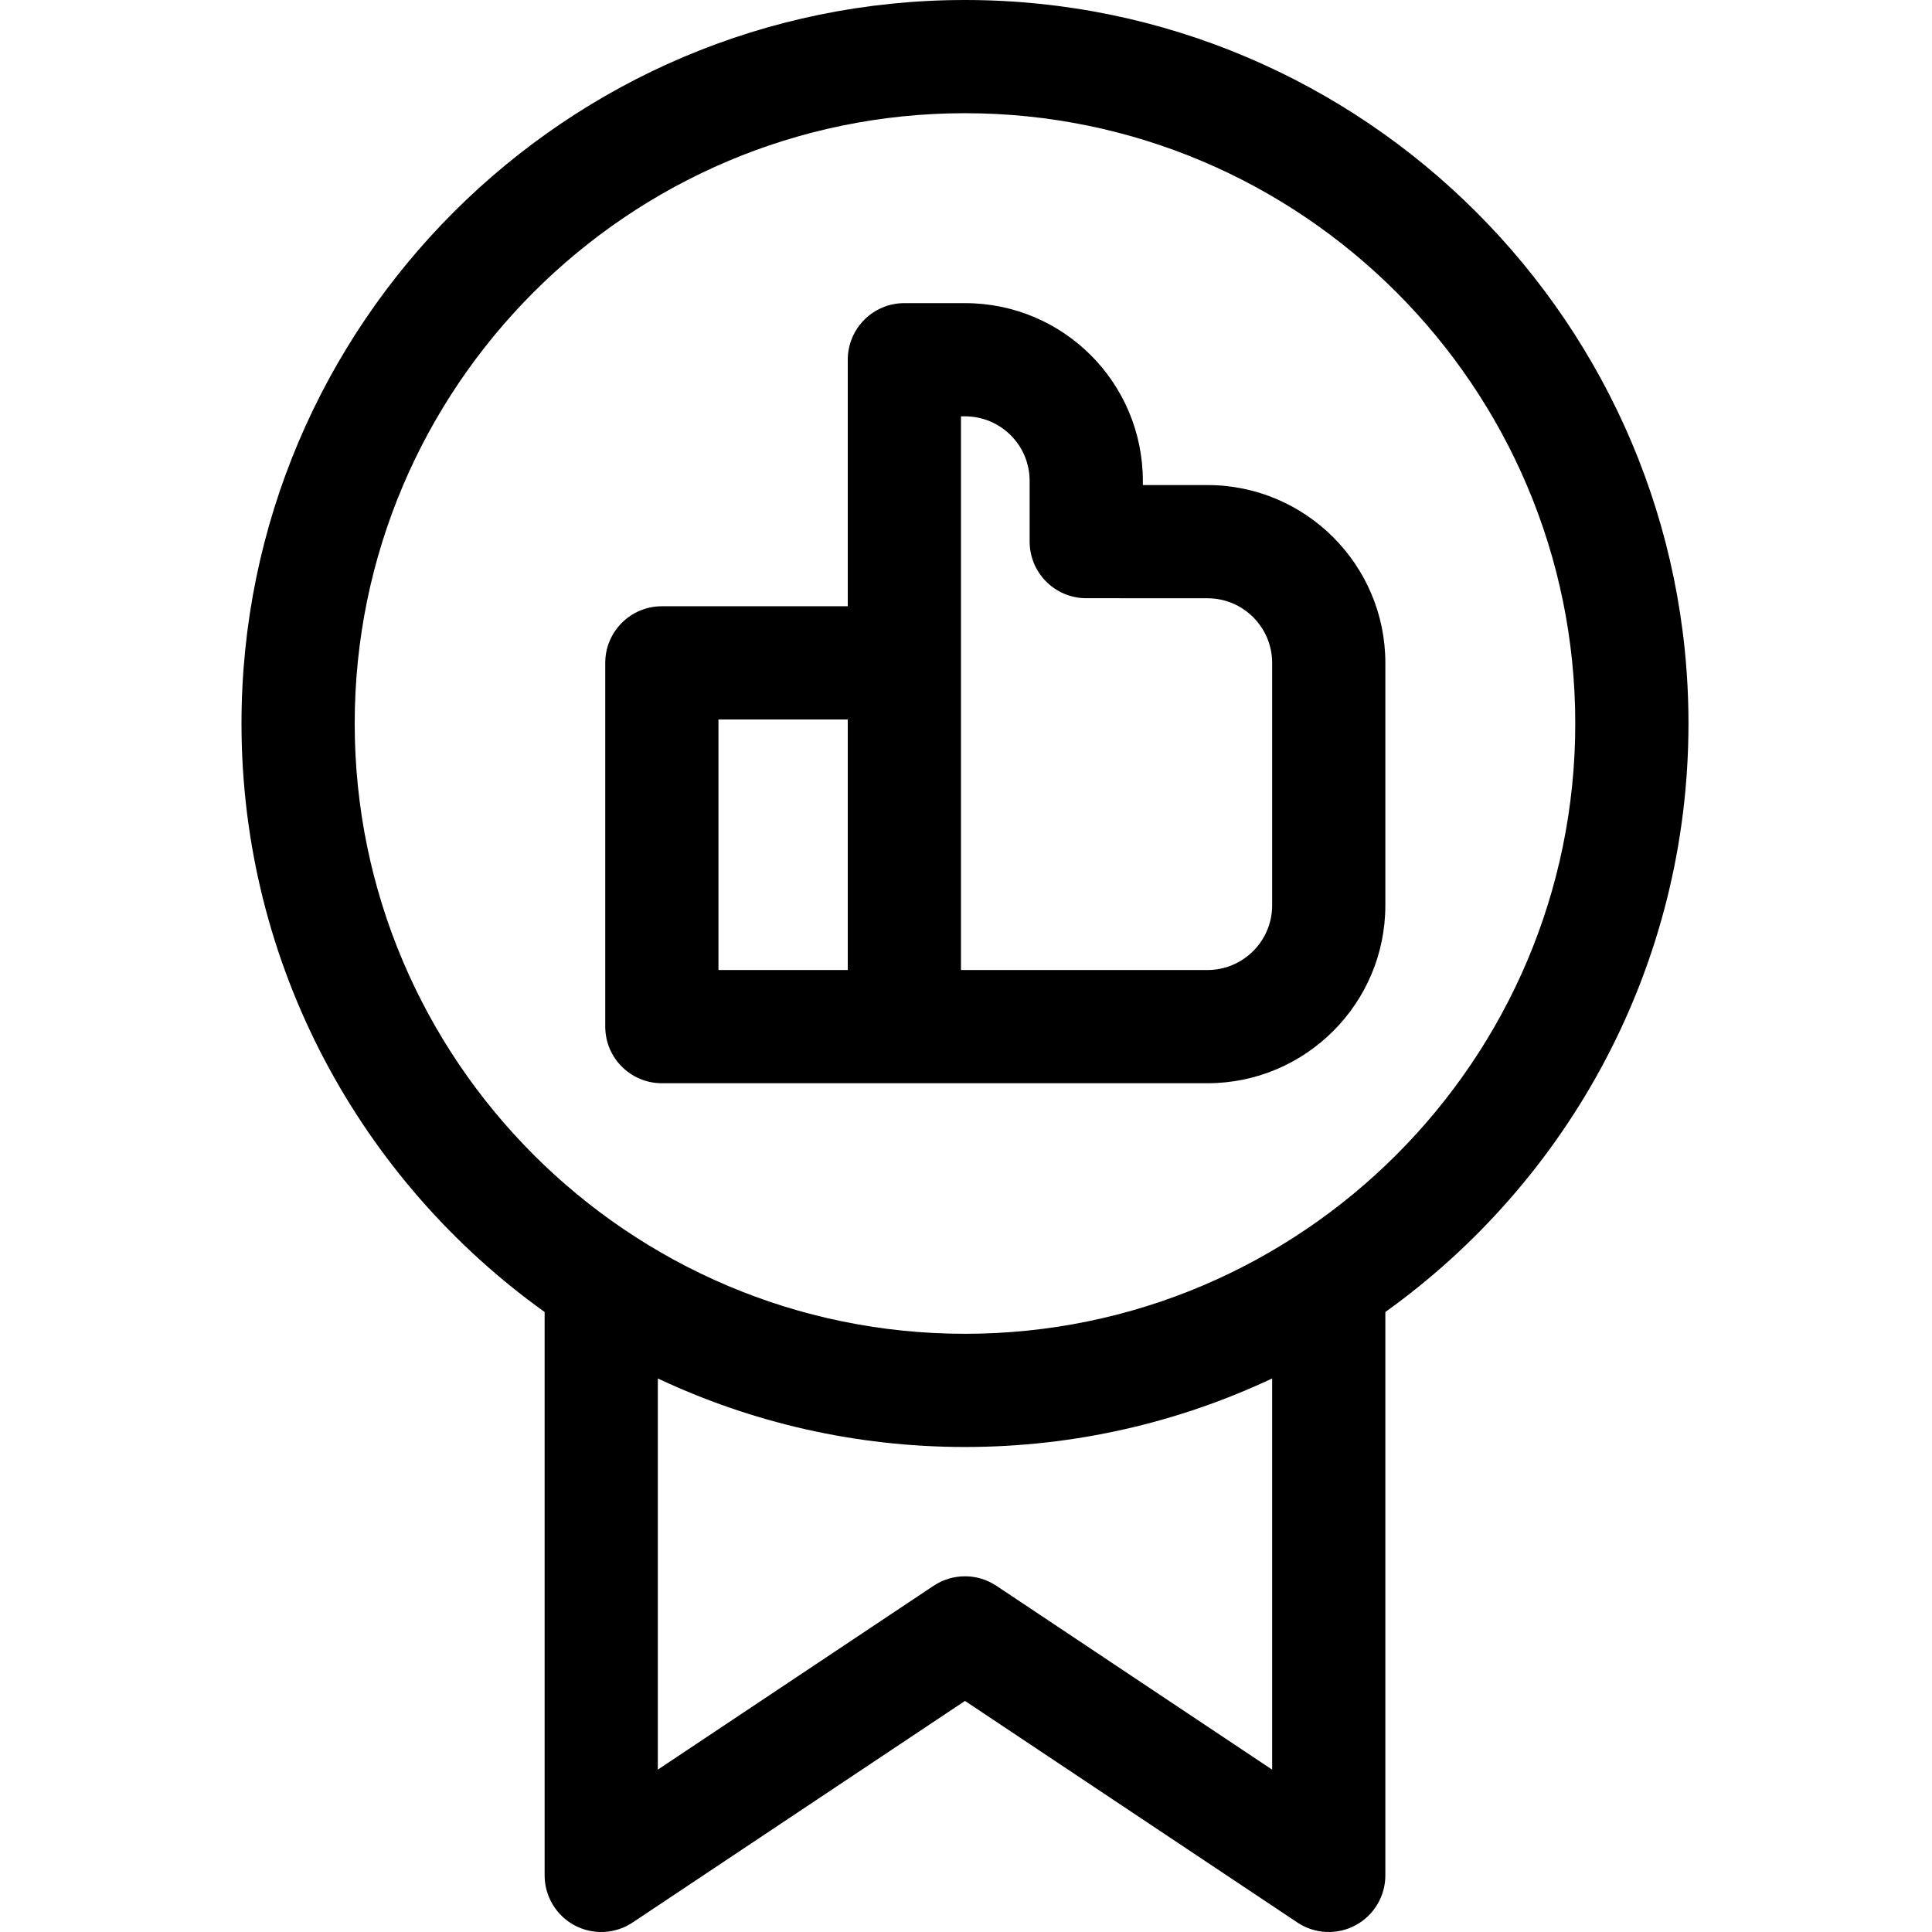
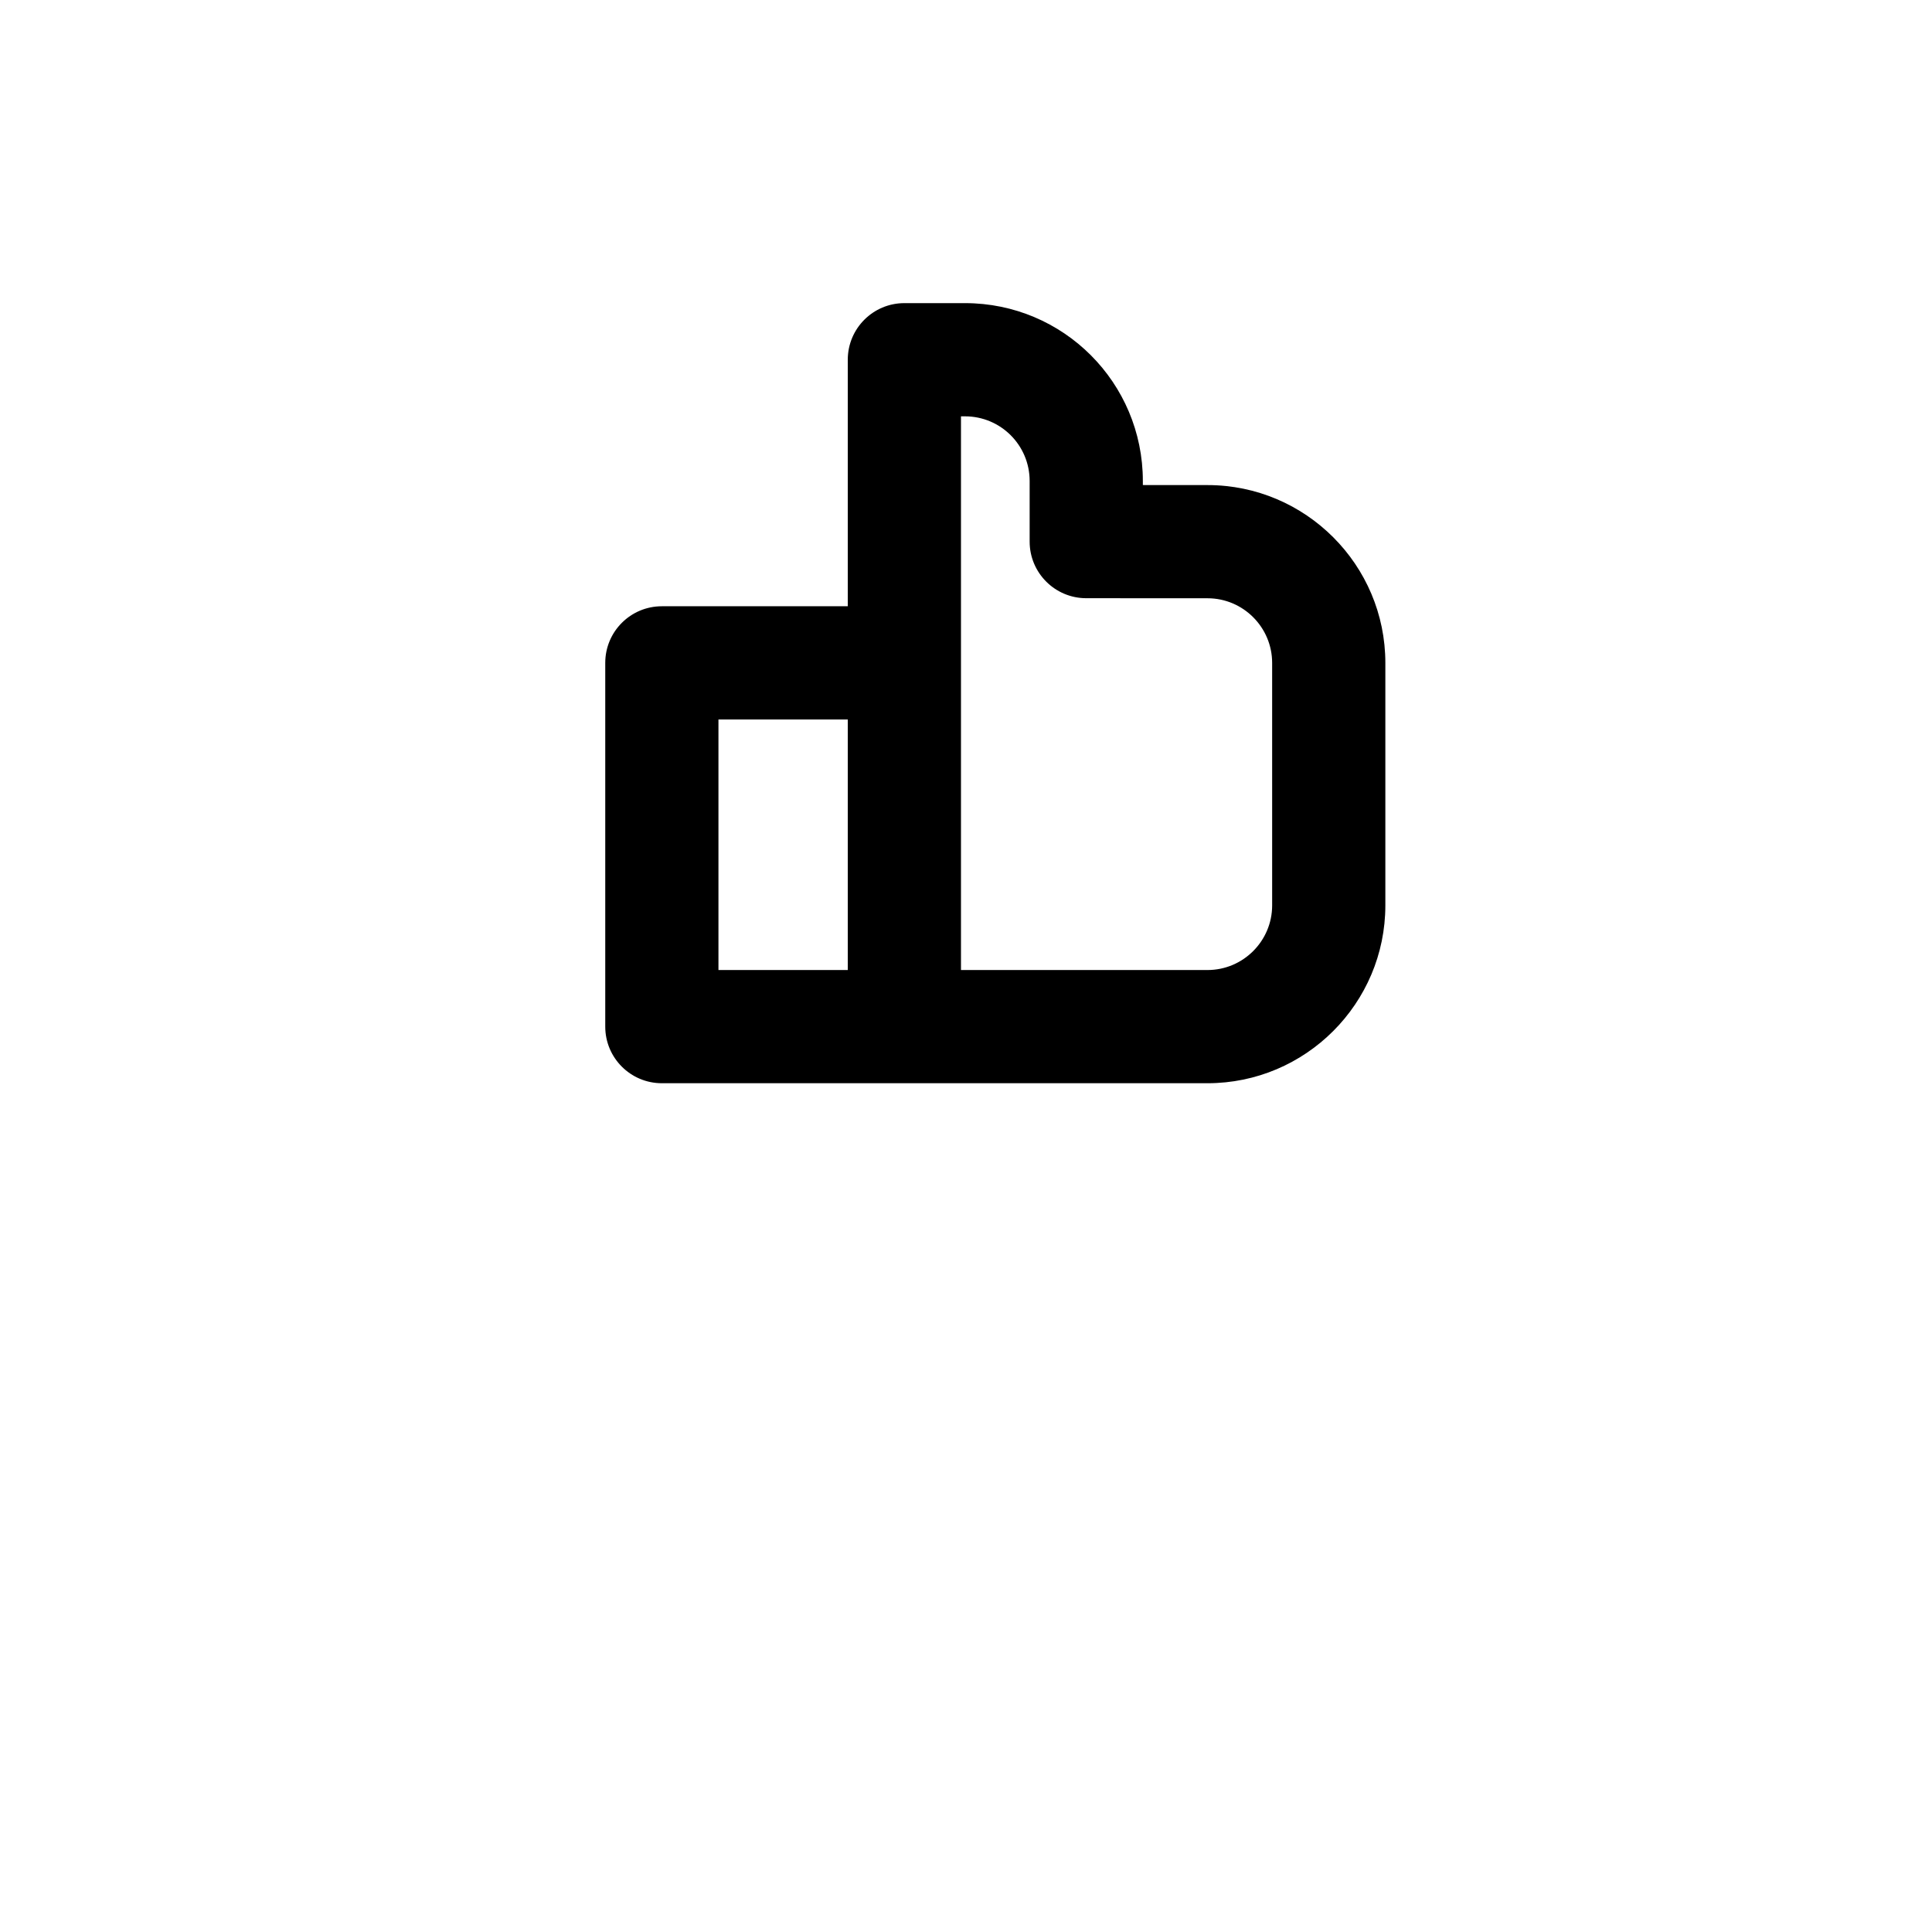
<svg xmlns="http://www.w3.org/2000/svg" height="512pt" viewBox="-64 0 512 512" width="512pt">
  <path d="m256.031 128.551-17.164-.012v-1.074c0-26.031-21.051-47.133-47.133-47.133h-16.066c-8.285 0-15 6.719-15 15v65.332h-49.27c-8.285 0-15 6.719-15 15v96.402c0 8.285 6.715 15 15 15h144.602c25.988 0 47.133-21.145 47.133-47.133v-64.25c0-25.977-21.129-47.121-47.102-47.133zm-95.363 128.516h-34.27v-66.398h34.27zm112.465-17.133c0 9.449-7.688 17.133-17.133 17.133h-65.332v-146.734h1.066c9.469 0 17.133 7.656 17.133 17.133v16.066c0 8.281 6.711 14.996 14.992 15l32.156.016c9.438.004 17.117 7.691 17.117 17.133zm0 0" />
-   <path d="m191.734 0c-105.723 0-191.734 86.012-191.734 191.734 0 64.211 31.73 121.145 80.332 155.961v149.305c0 5.531 3.047 10.613 7.922 13.227 4.879 2.609 10.797 2.324 15.398-.746l88.082-58.719 88.078 58.719c4.613 3.078 10.535 3.348 15.398.746 4.879-2.613 7.922-7.695 7.922-13.227v-149.305c48.602-34.816 80.332-91.75 80.332-155.961 0-105.723-86.008-191.734-191.73-191.734zm81.398 468.973-73.078-48.719c-5.039-3.359-11.605-3.359-16.645 0l-73.078 48.719v-103.668c24.723 11.641 52.312 18.164 81.398 18.164 29.09 0 56.68-6.523 81.402-18.164zm-81.398-115.504c-89.18 0-161.734-72.555-161.734-161.734s72.555-161.734 161.734-161.734 161.73 72.555 161.73 161.734-72.551 161.734-161.73 161.734zm0 0" />
</svg>